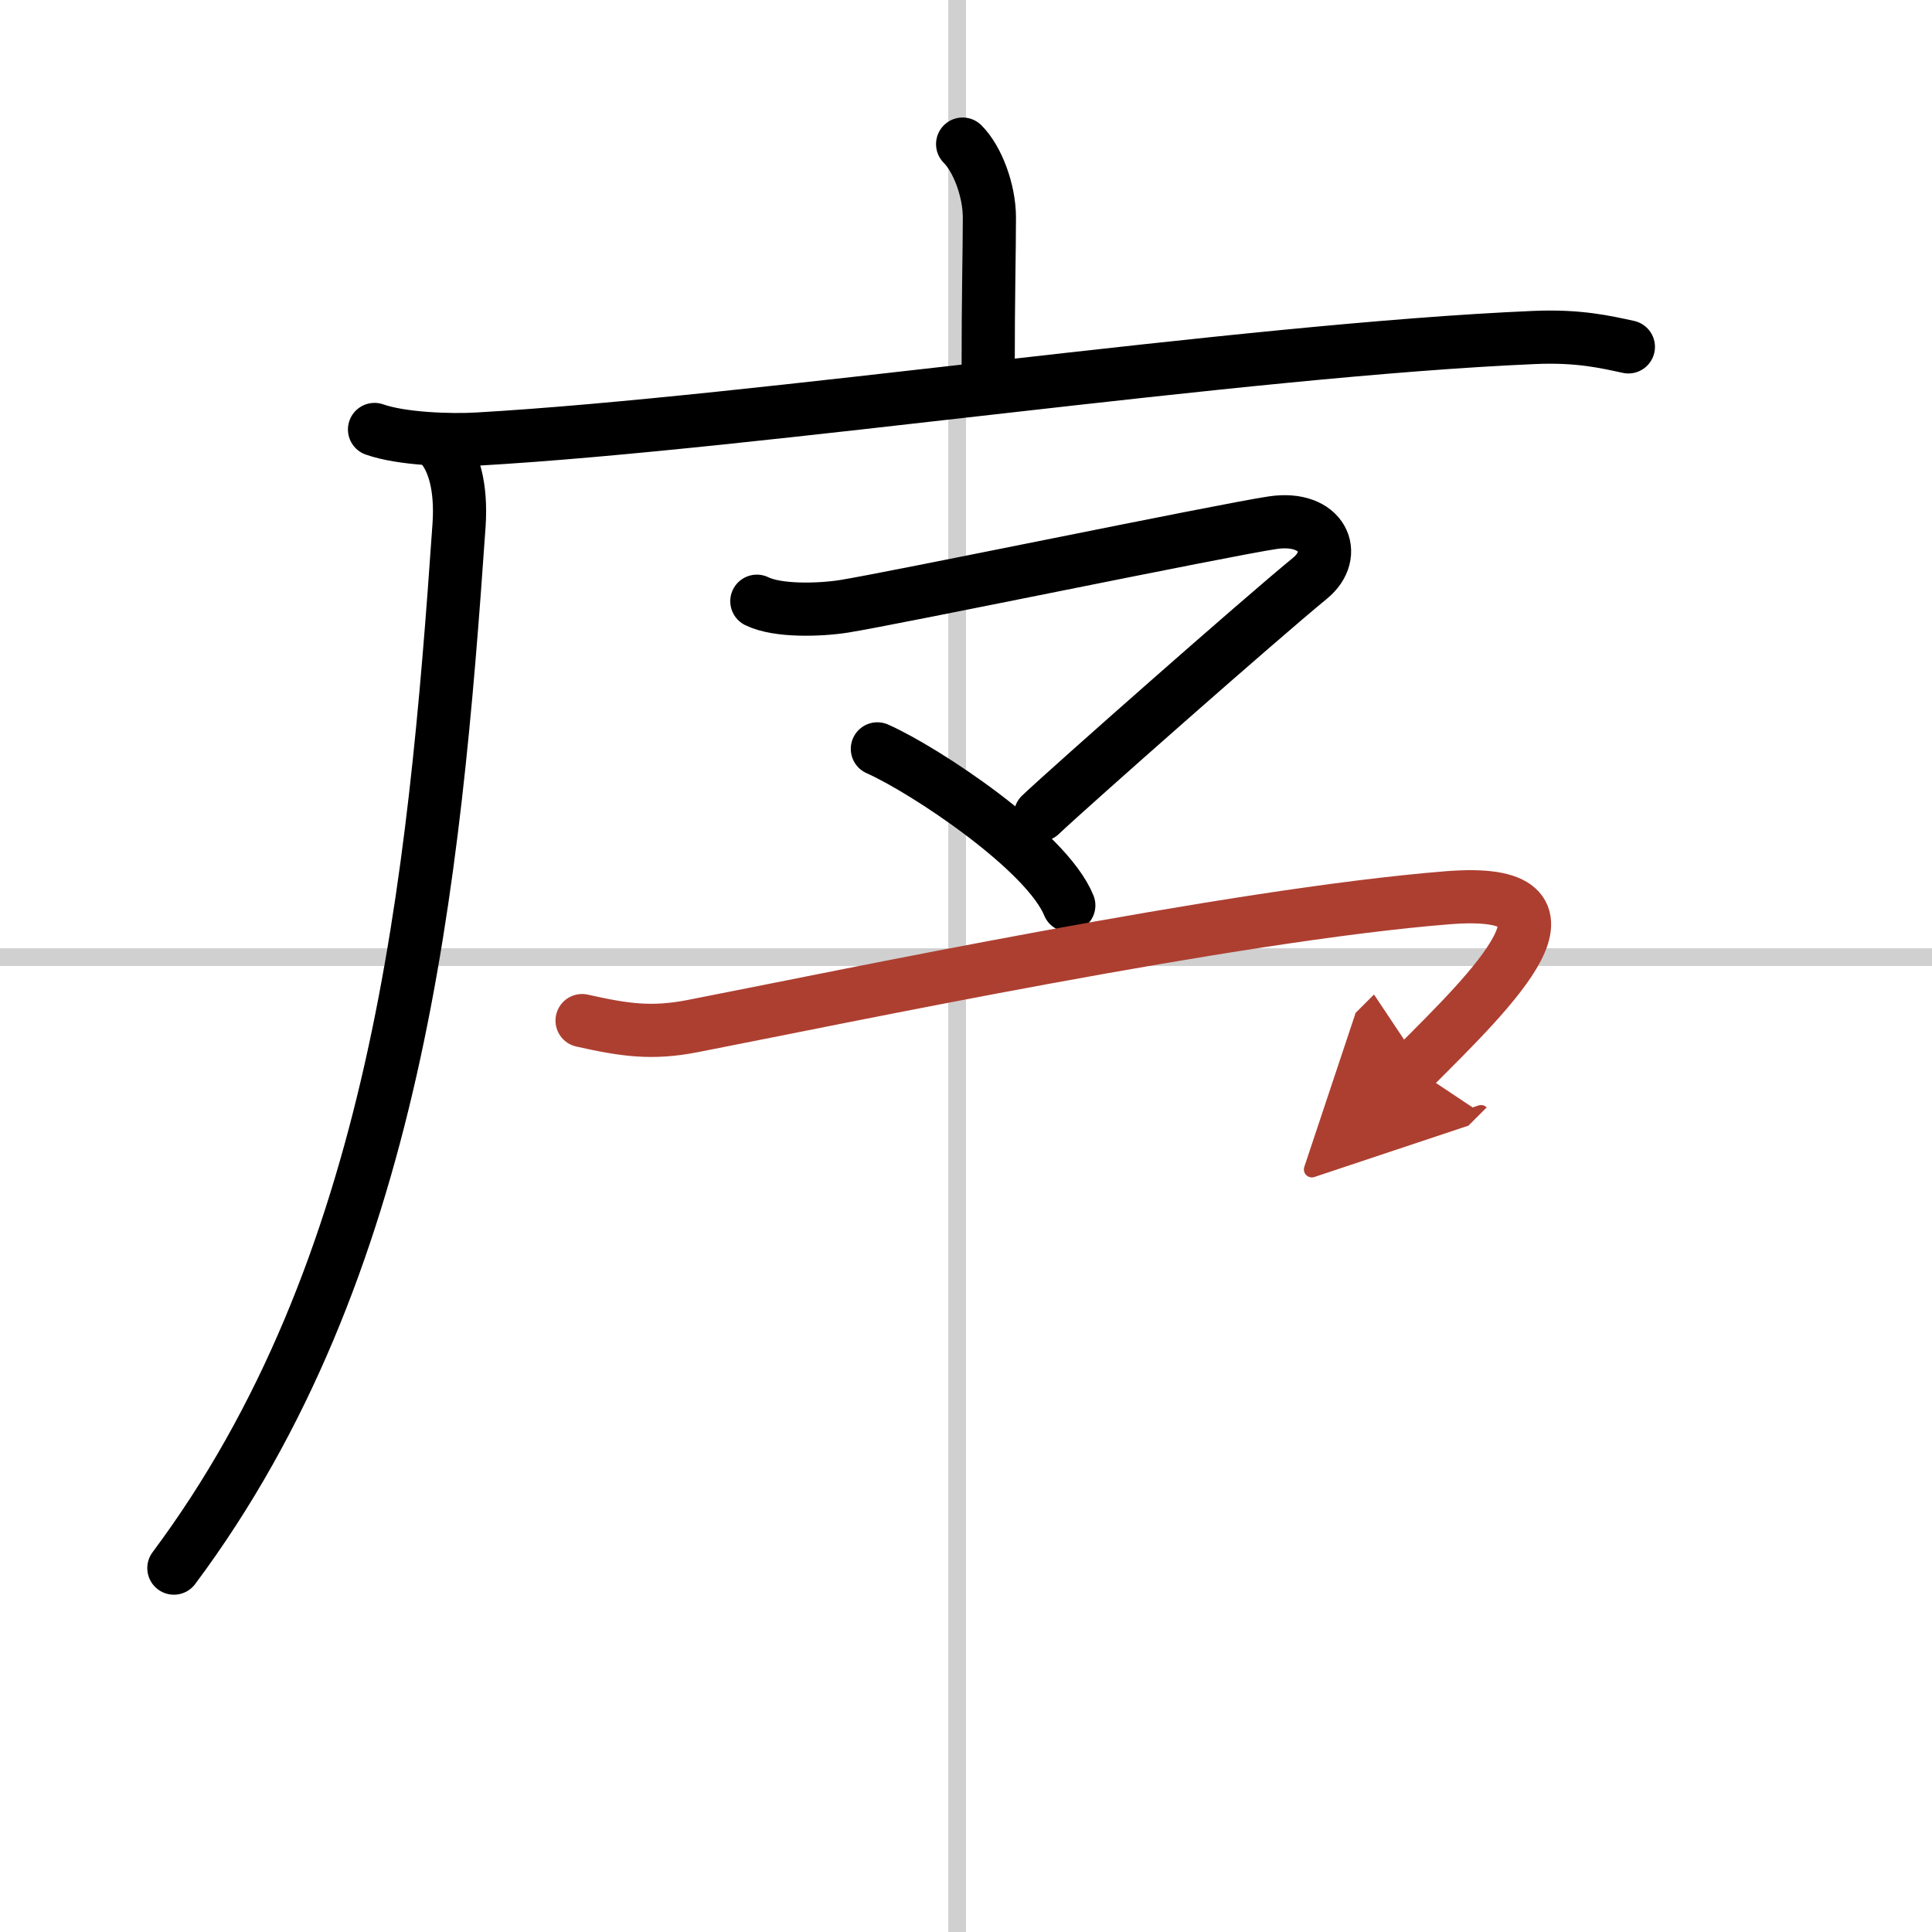
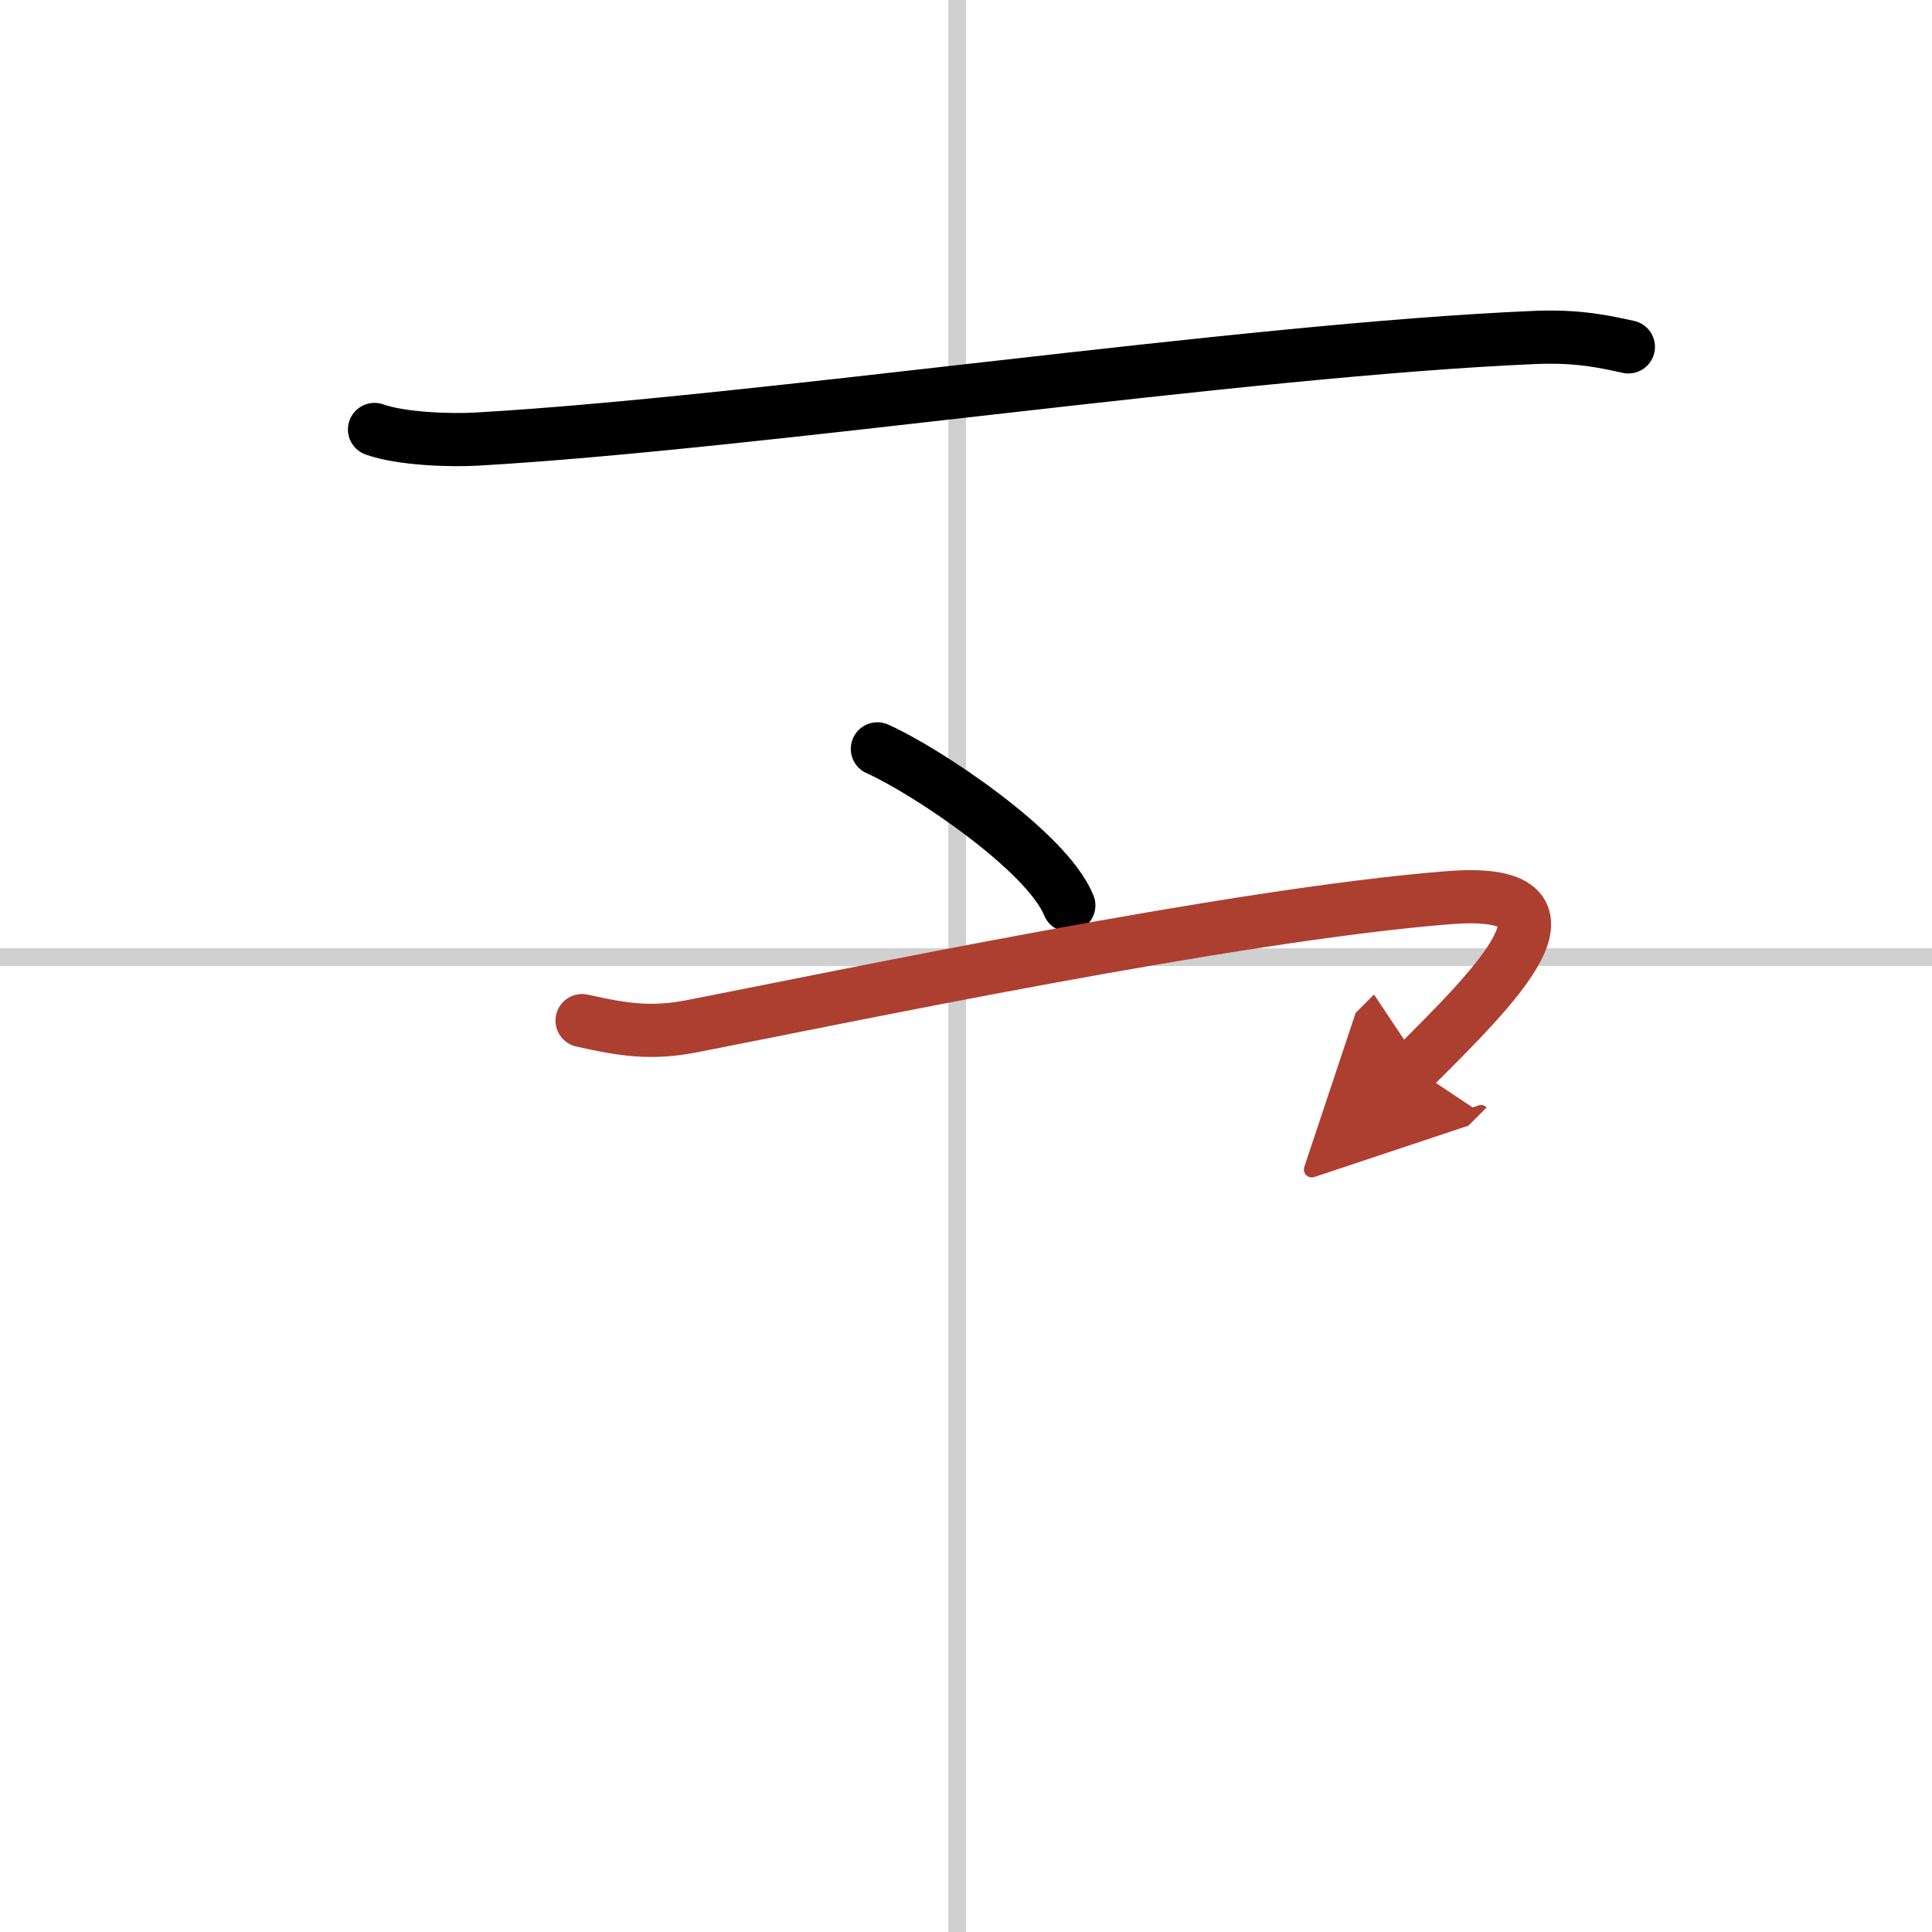
<svg xmlns="http://www.w3.org/2000/svg" width="400" height="400" viewBox="0 0 109 109">
  <defs>
    <marker id="a" markerWidth="4" orient="auto" refX="1" refY="5" viewBox="0 0 10 10">
      <polyline points="0 0 10 5 0 10 1 5" fill="#ad3f31" stroke="#ad3f31" />
    </marker>
  </defs>
  <g fill="none" stroke="#000" stroke-linecap="round" stroke-linejoin="round" stroke-width="3">
-     <rect width="100%" height="100%" fill="#fff" stroke="#fff" />
    <line x1="54" x2="54" y2="109" stroke="#d0d0d0" stroke-width="1" />
    <line x2="109" y1="54" y2="54" stroke="#d0d0d0" stroke-width="1" />
-     <path d="m54.31 8.13c0.84 0.84 1.51 2.62 1.51 4.15 0 1.96-0.07 4.09-0.07 8.96" />
    <path d="m21.13 24.23c1.52 0.54 4.3 0.63 5.82 0.54 15.8-0.91 43.05-5.02 59.61-5.73 2.53-0.11 4.05 0.26 5.31 0.53" />
-     <path d="m24.74 25c0.88 0.88 1.3 2.51 1.16 4.61-1.4 20.27-3.52 42.02-16.09 58.86" />
-     <path d="m42.7 33.92c1.18 0.58 3.55 0.5 4.9 0.29 2.67-0.42 21.39-4.3 24.2-4.72 2.82-0.42 3.78 1.77 2.1 3.14-2.88 2.36-13.42 11.66-15.2 13.34" />
    <path d="m49.5 42.25c2.66 1.18 9.55 5.74 10.8 8.83" />
    <path d="m32.84 57.58c2.41 0.54 3.93 0.76 6.24 0.31 8.42-1.64 30.44-6.27 42.59-7.24 8.57-0.69 2.57 5.1-1.93 9.6" marker-end="url(#a)" stroke="#ad3f31" />
  </g>
</svg>